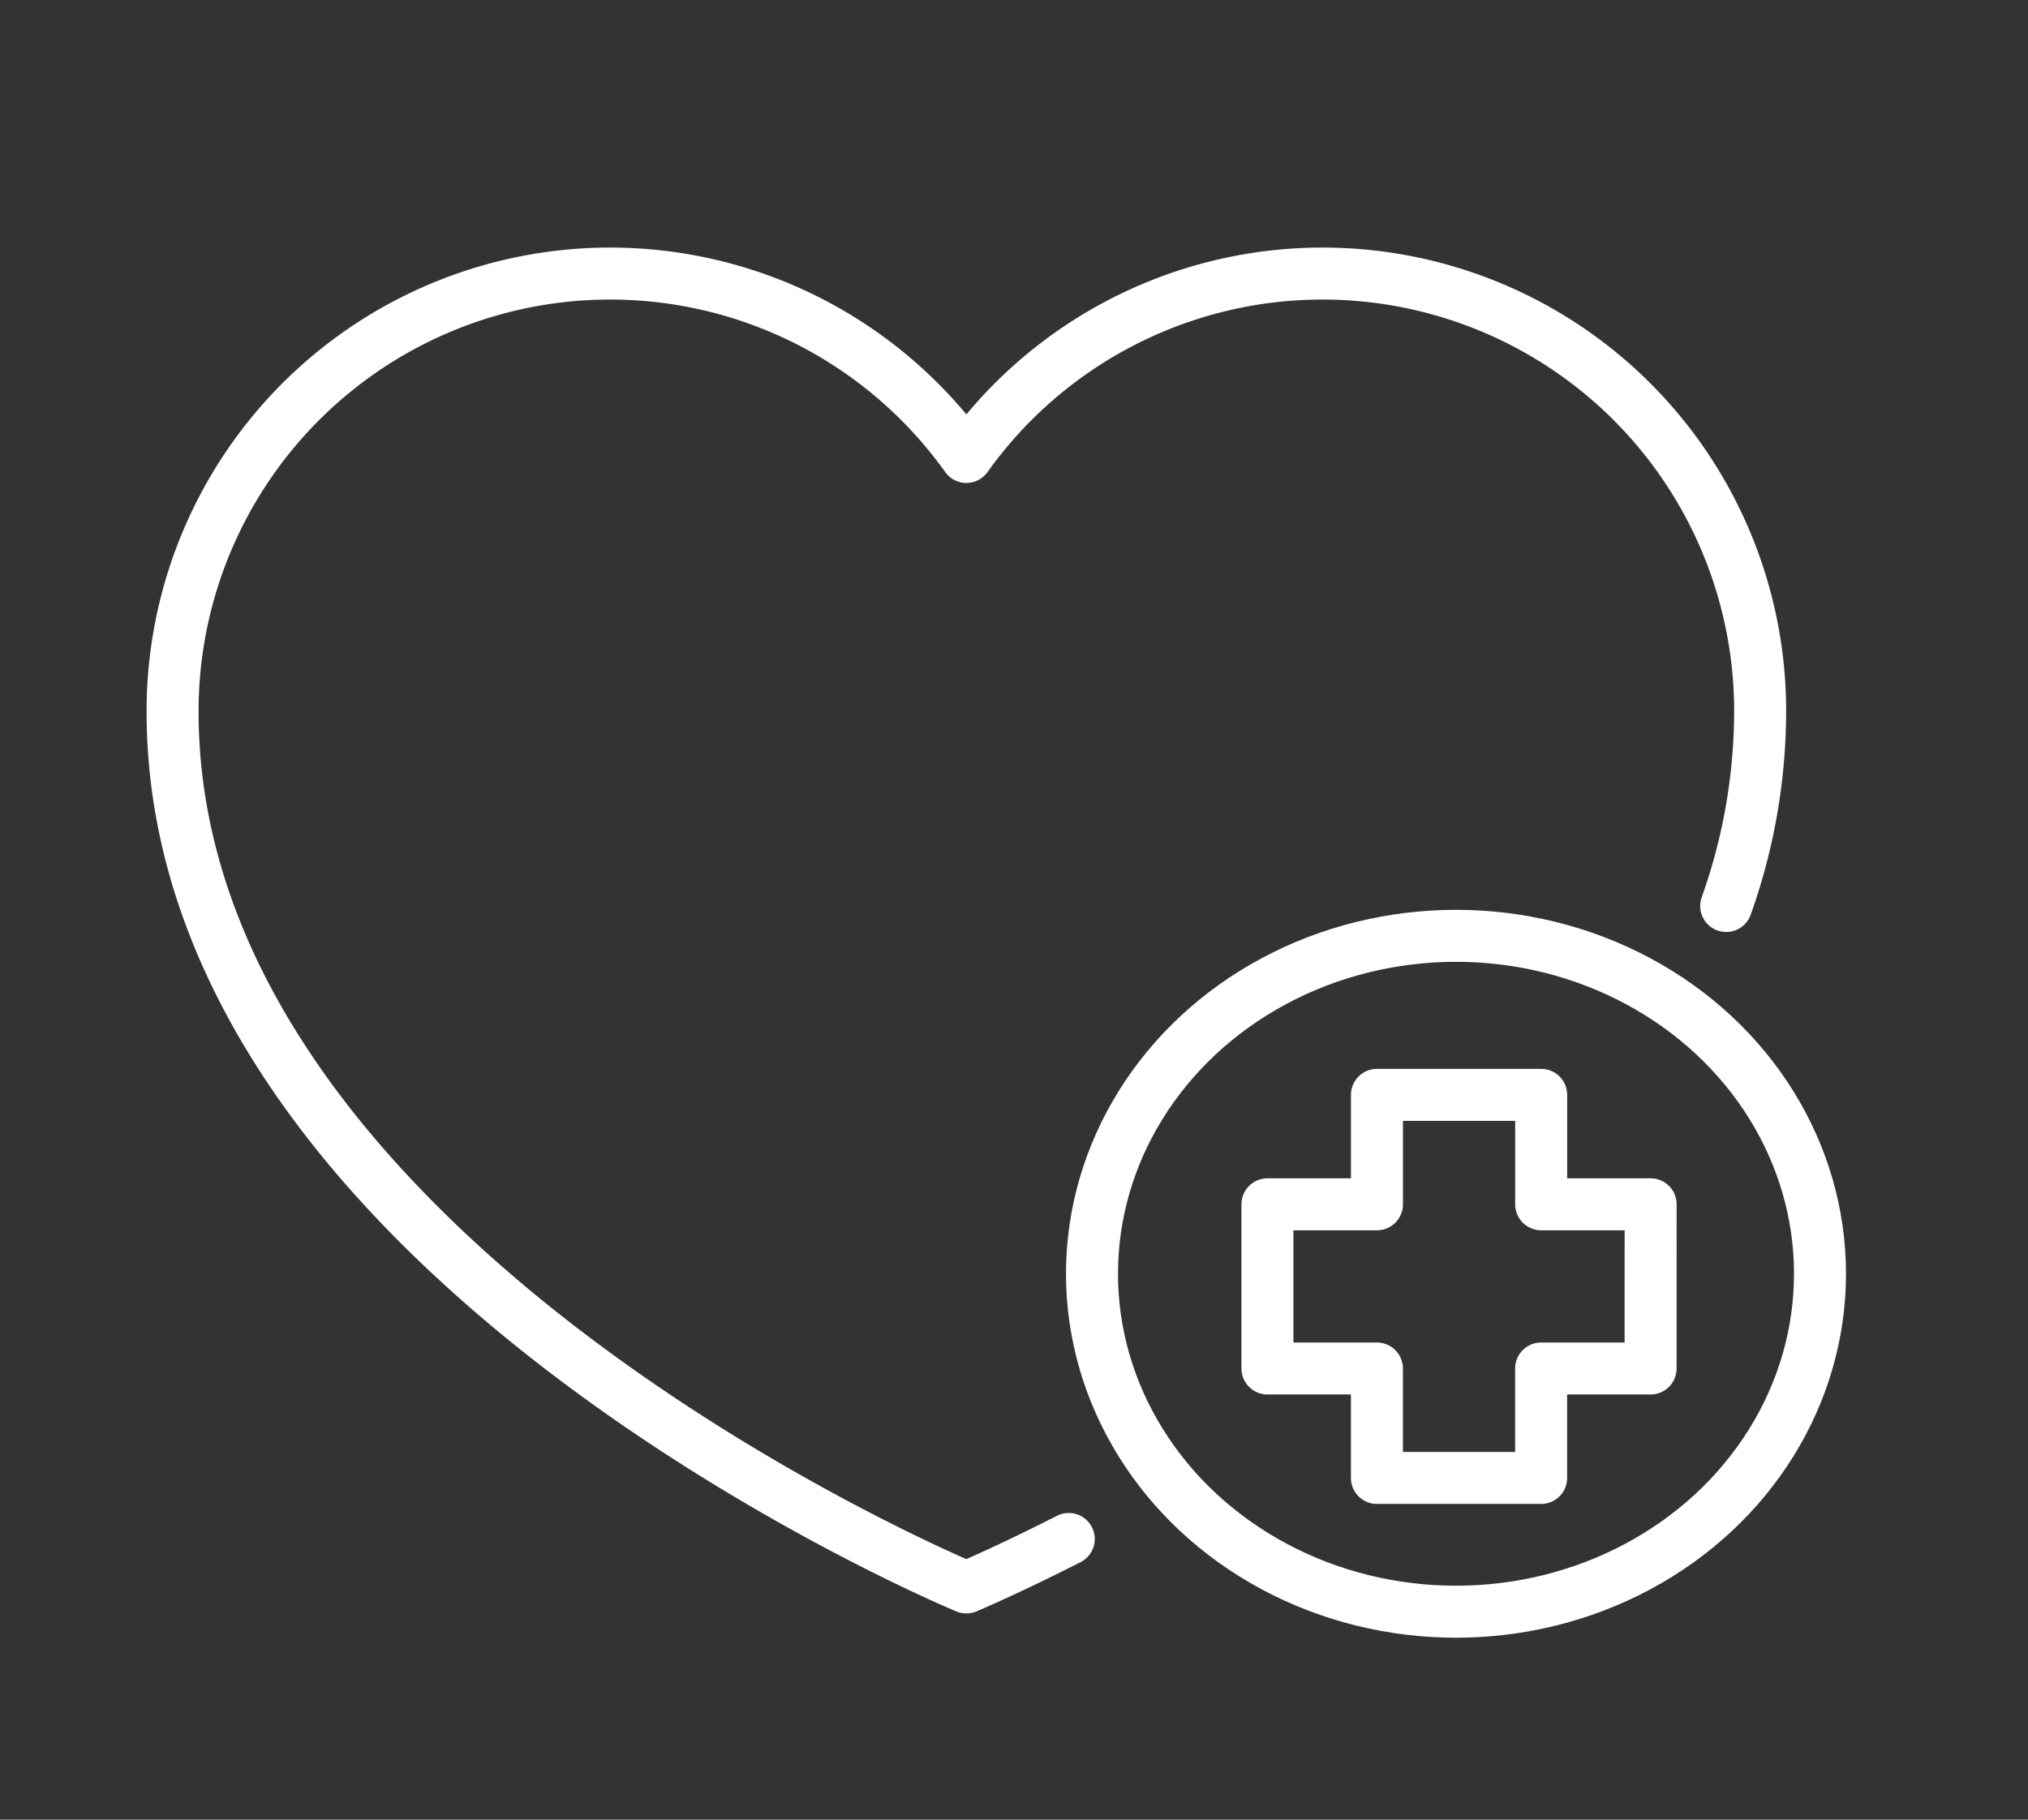
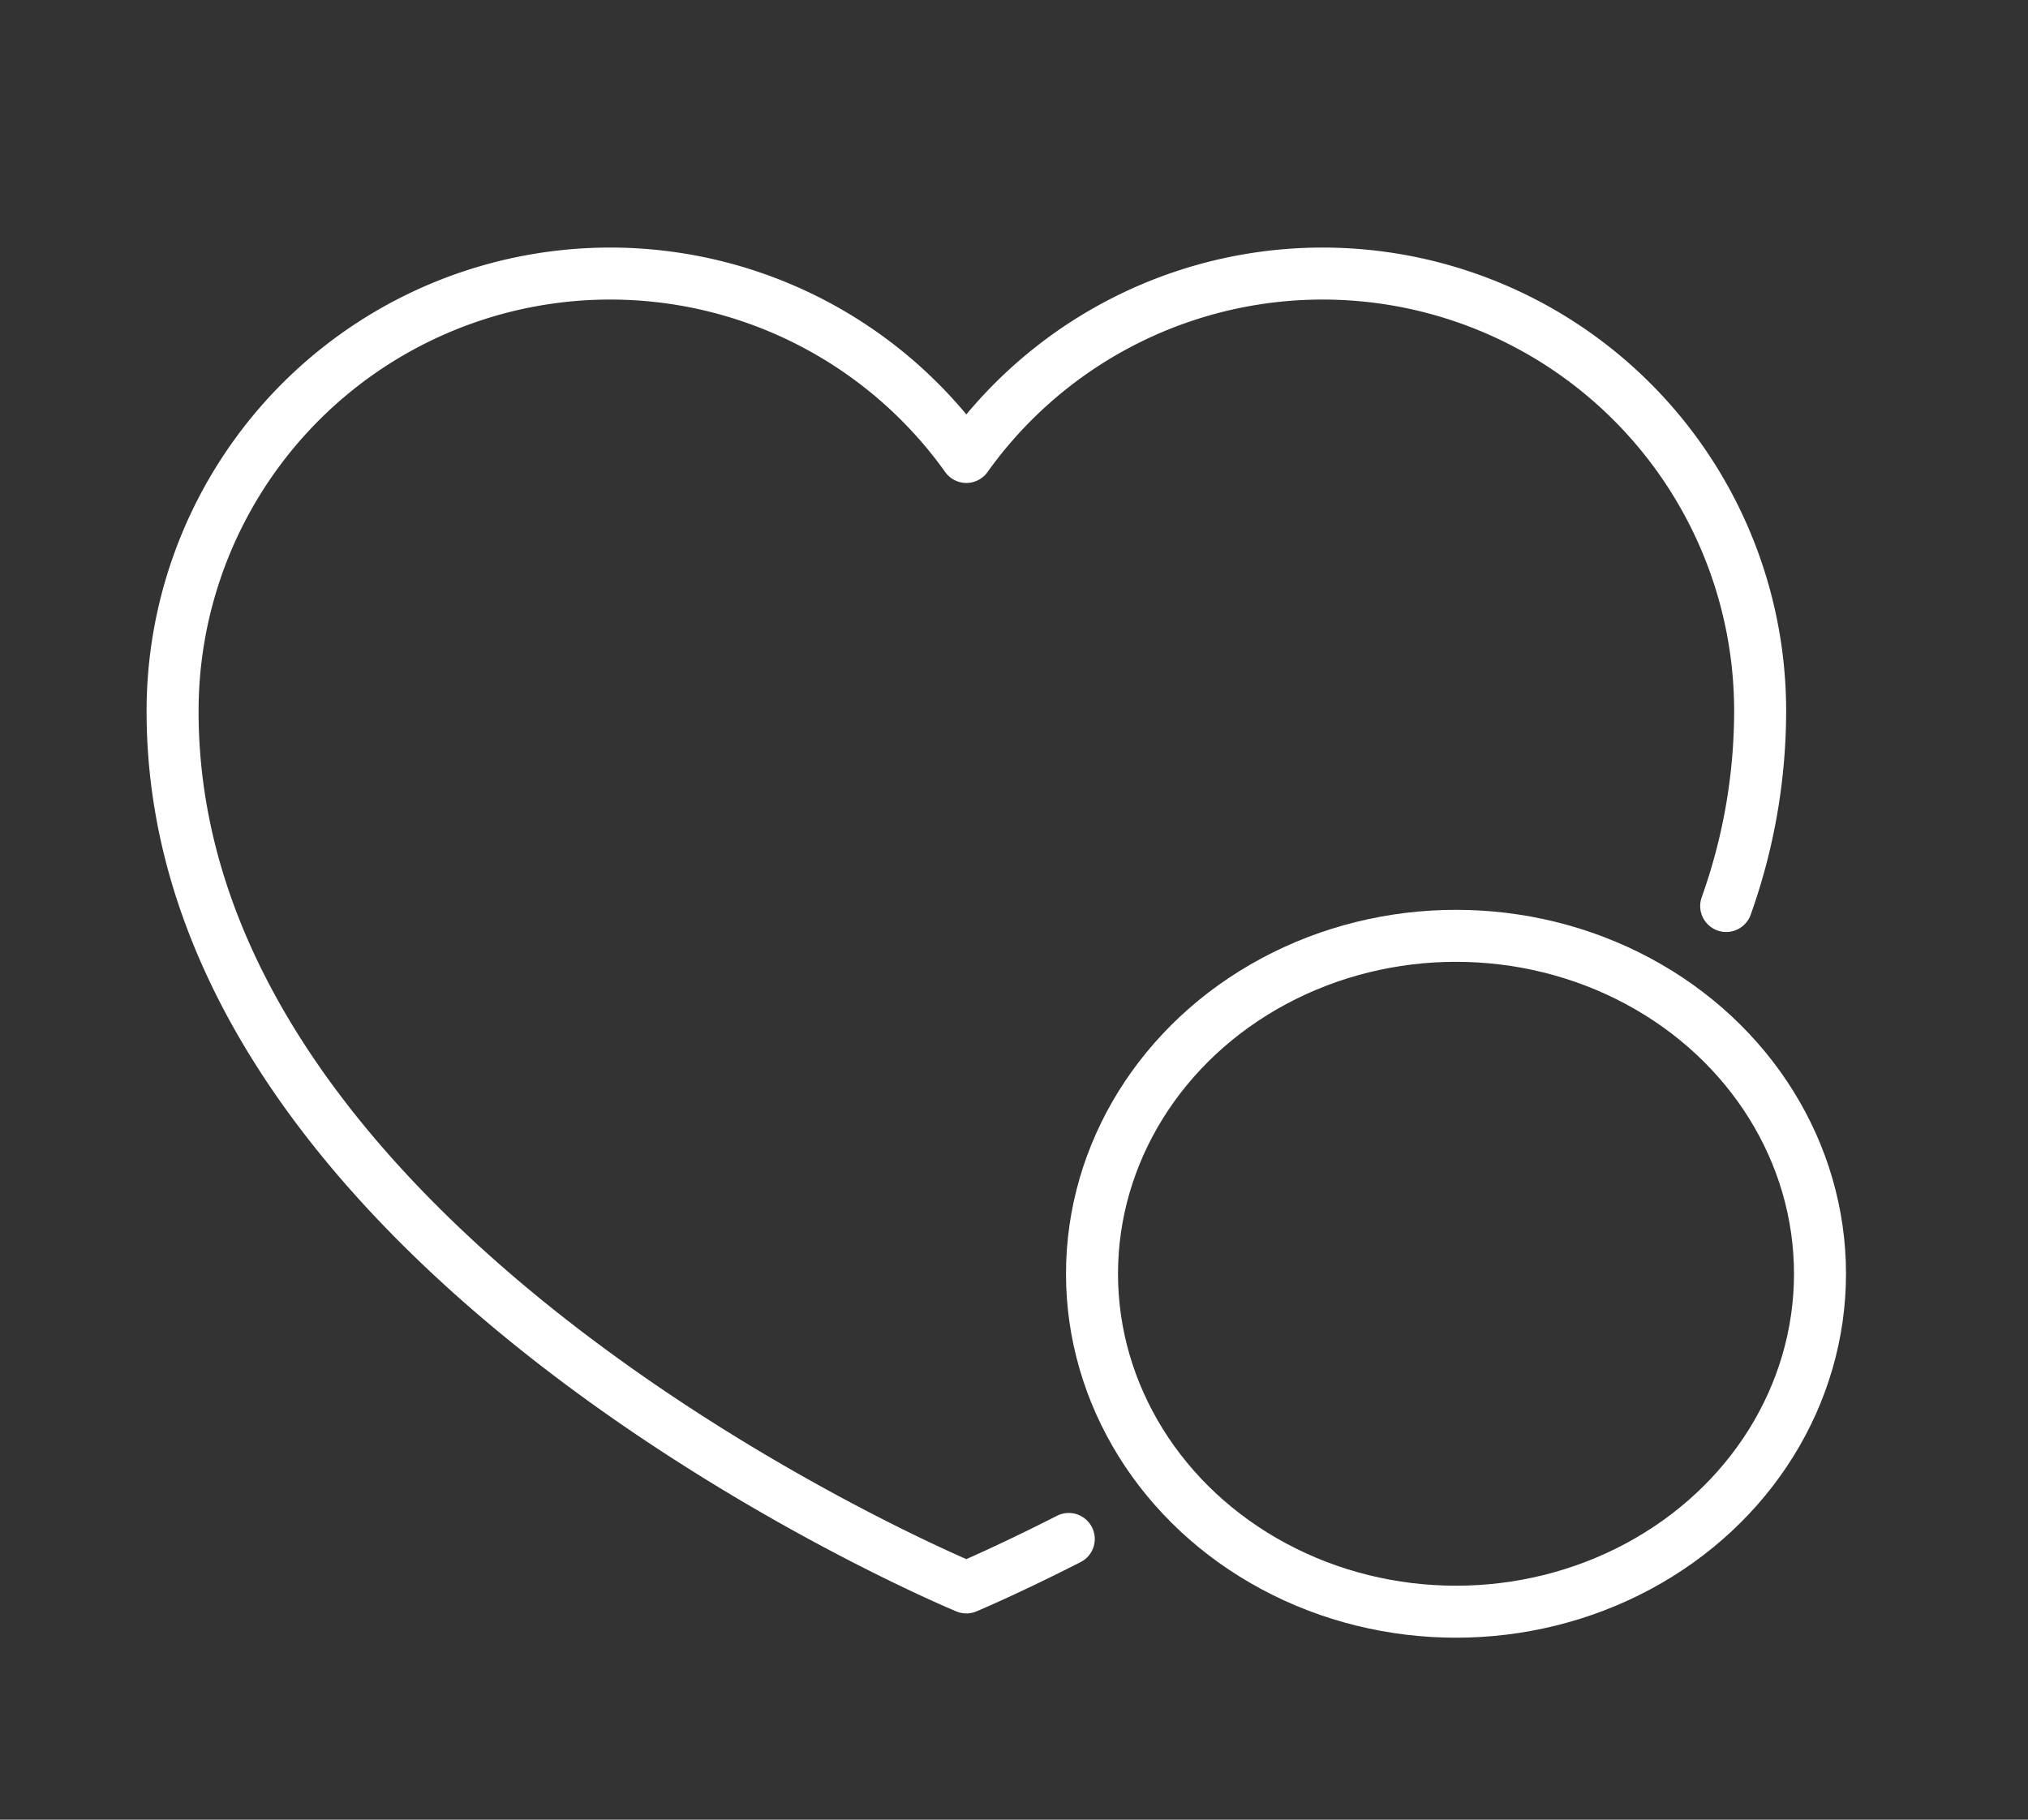
<svg xmlns="http://www.w3.org/2000/svg" width="39" height="35" viewBox="0 0 39 35">
  <rect x="0" y="0" width="39" height="35" fill="#333333" stroke="none" />
  <defs>
    <clipPath id="clip-path">
      <rect id="Rectángulo_1108" data-name="Rectángulo 1108" width="39" height="35" transform="translate(0 0)" fill="none" stroke="#fff" stroke-width="1" />
    </clipPath>
  </defs>
  <g id="Grupo_4530" data-name="Grupo 4530" transform="translate(2 3.3)">
    <g id="Grupo_4530-2" data-name="Grupo 4530" transform="translate(-2 -3.3)" clip-path="url(#clip-path)">
      <path id="Trazado_9213" data-name="Trazado 9213" d="M36.877,19.159a11.178,11.178,0,0,0,.653-3.737,8.415,8.415,0,0,0-15.265-4.9A8.415,8.415,0,0,0,7,15.422C7,25.949,22.265,32.266,22.265,32.266s.768-.321,1.969-.932" transform="translate(-3.681 -1.733)" fill="none" stroke="#fff" stroke-linecap="round" stroke-linejoin="round" stroke-width="1" />
      <ellipse id="Elipse_82" data-name="Elipse 82" cx="7" cy="6.5" rx="7" ry="6.5" transform="translate(21 18)" fill="none" stroke="#fff" stroke-linecap="round" stroke-linejoin="round" stroke-width="1" />
-       <path id="Trazado_9214" data-name="Trazado 9214" d="M294.369,219.105h-2.105V217h-3.158v2.105H287v3.158h2.105v2.105h3.158v-2.105h2.105Z" transform="translate(-262.626 -195.941)" fill="none" stroke="#fff" stroke-linecap="round" stroke-linejoin="round" stroke-width="1" />
    </g>
  </g>
</svg>